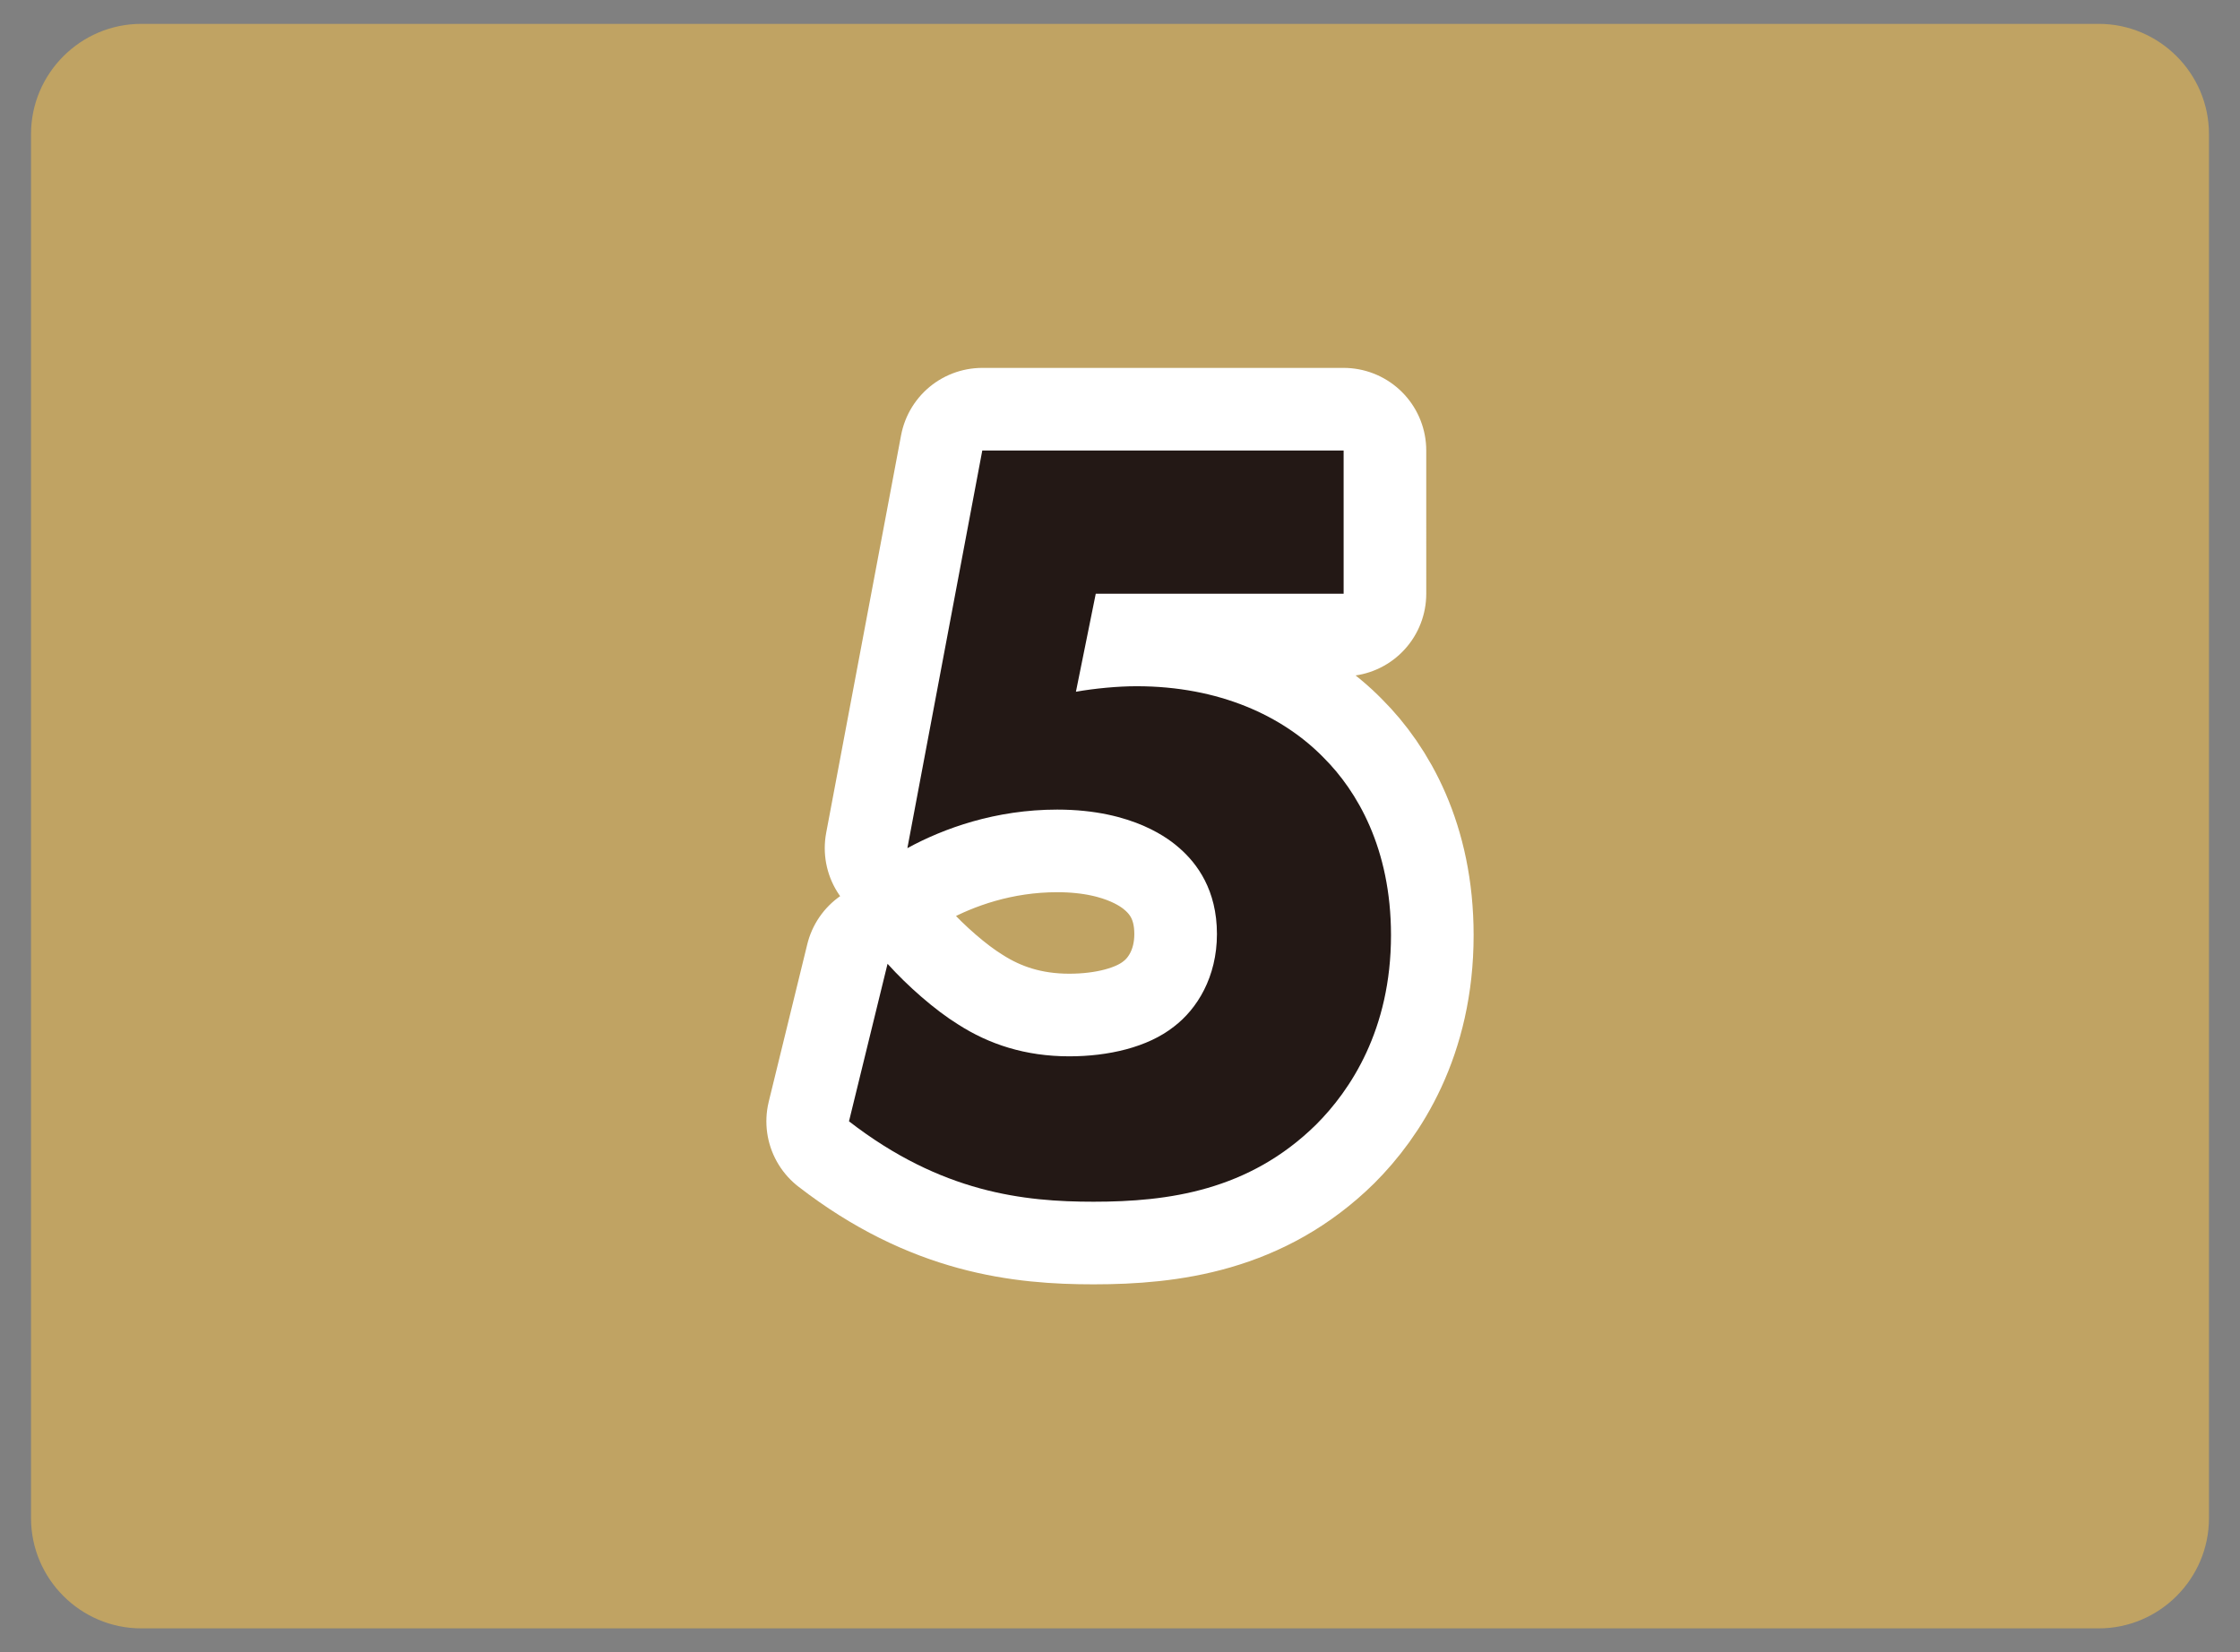
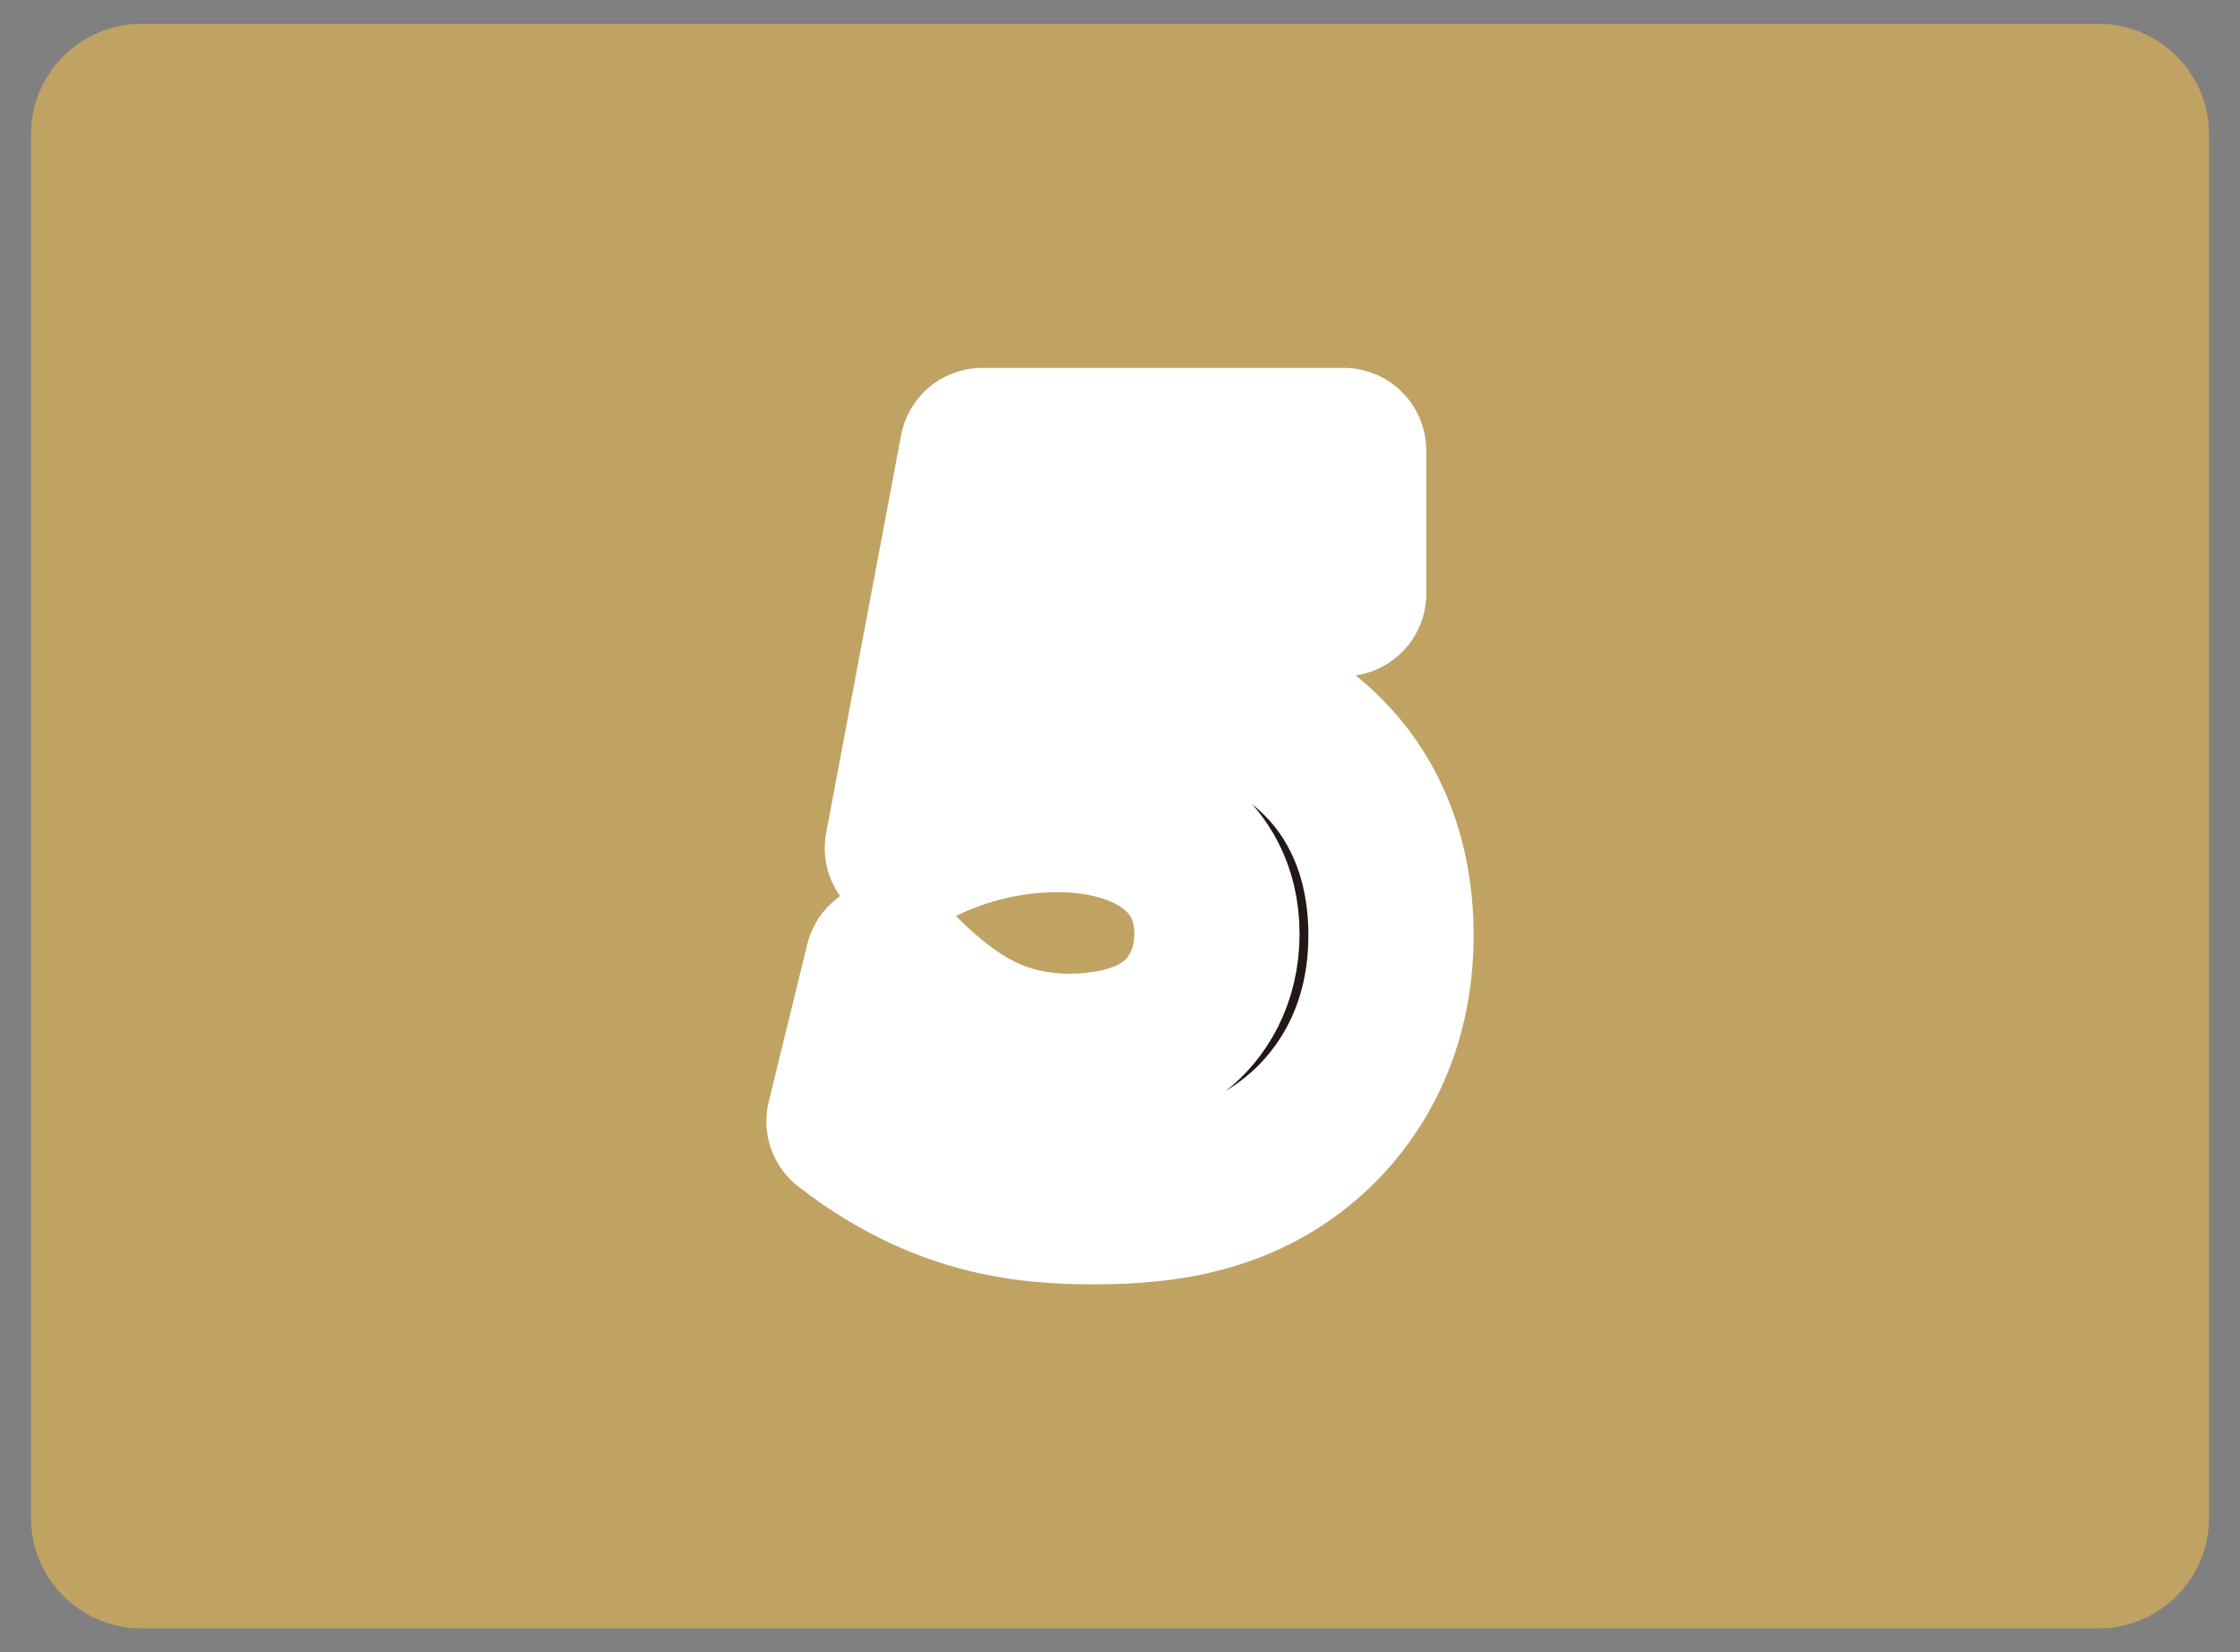
<svg xmlns="http://www.w3.org/2000/svg" version="1.1" id="レイヤー_1" x="0px" y="0px" viewBox="0 0 122 90" style="enable-background:new 0 0 122 90;" xml:space="preserve">
  <rect x="0" y="0" width="122" height="90" fill="#808080" stroke="none" />
  <style type="text/css">
	.st0{opacity:0.5;}
	.st1{fill:#FFC645;}
	.st2{fill:#231815;}
	.st3{fill:none;stroke:#FFFFFF;stroke-width:9;stroke-linejoin:round;}
</style>
  <g class="st0">
    <path class="st1" d="M120.31,82.7c0,3.3-2.7,6-6,6H7.69c-3.3,0-6-2.7-6-6V7.3c0-3.3,2.7-6,6-6h106.62c3.3,0,6,2.7,6,6   C120.31,7.3,120.31,82.7,120.31,82.7z" />
  </g>
  <g>
    <g>
      <g>
        <path class="st2" d="M73.18,32.34h-13.5l-1.08,5.34c1.02-0.18,2.28-0.3,3.3-0.3c4.5,0,7.98,1.62,10.2,3.9     c1.8,1.8,3.66,4.92,3.66,9.66c0,5.16-2.22,8.46-4.08,10.32c-3.66,3.6-8.04,4.2-12.12,4.2c-3.78,0-8.28-0.48-13.32-4.38l2.1-8.58     c1.08,1.2,2.58,2.52,3.84,3.3c1.68,1.08,3.66,1.74,6.06,1.74c2.1,0,4.26-0.48,5.7-1.62c1.26-0.96,2.34-2.7,2.34-5.04     c0-2.4-1.08-3.84-2.04-4.68c-0.48-0.42-2.46-2.1-6.66-2.1c-3.36,0-6.18,1.02-8.16,2.1l4.08-21.66h19.68V32.34z" />
      </g>
    </g>
    <g>
      <g>
        <path class="st3" d="M73.18,32.34h-13.5l-1.08,5.34c1.02-0.18,2.28-0.3,3.3-0.3c4.5,0,7.98,1.62,10.2,3.9     c1.8,1.8,3.66,4.92,3.66,9.66c0,5.16-2.22,8.46-4.08,10.32c-3.66,3.6-8.04,4.2-12.12,4.2c-3.78,0-8.28-0.48-13.32-4.38l2.1-8.58     c1.08,1.2,2.58,2.52,3.84,3.3c1.68,1.08,3.66,1.74,6.06,1.74c2.1,0,4.26-0.48,5.7-1.62c1.26-0.96,2.34-2.7,2.34-5.04     c0-2.4-1.08-3.84-2.04-4.68c-0.48-0.42-2.46-2.1-6.66-2.1c-3.36,0-6.18,1.02-8.16,2.1l4.08-21.66h19.68V32.34z" />
      </g>
    </g>
    <g>
      <g>
-         <path class="st2" d="M73.18,32.34h-13.5l-1.08,5.34c1.02-0.18,2.28-0.3,3.3-0.3c4.5,0,7.98,1.62,10.2,3.9     c1.8,1.8,3.66,4.92,3.66,9.66c0,5.16-2.22,8.46-4.08,10.32c-3.66,3.6-8.04,4.2-12.12,4.2c-3.78,0-8.28-0.48-13.32-4.38l2.1-8.58     c1.08,1.2,2.58,2.52,3.84,3.3c1.68,1.08,3.66,1.74,6.06,1.74c2.1,0,4.26-0.48,5.7-1.62c1.26-0.96,2.34-2.7,2.34-5.04     c0-2.4-1.08-3.84-2.04-4.68c-0.48-0.42-2.46-2.1-6.66-2.1c-3.36,0-6.18,1.02-8.16,2.1l4.08-21.66h19.68V32.34z" />
-       </g>
+         </g>
    </g>
  </g>
</svg>